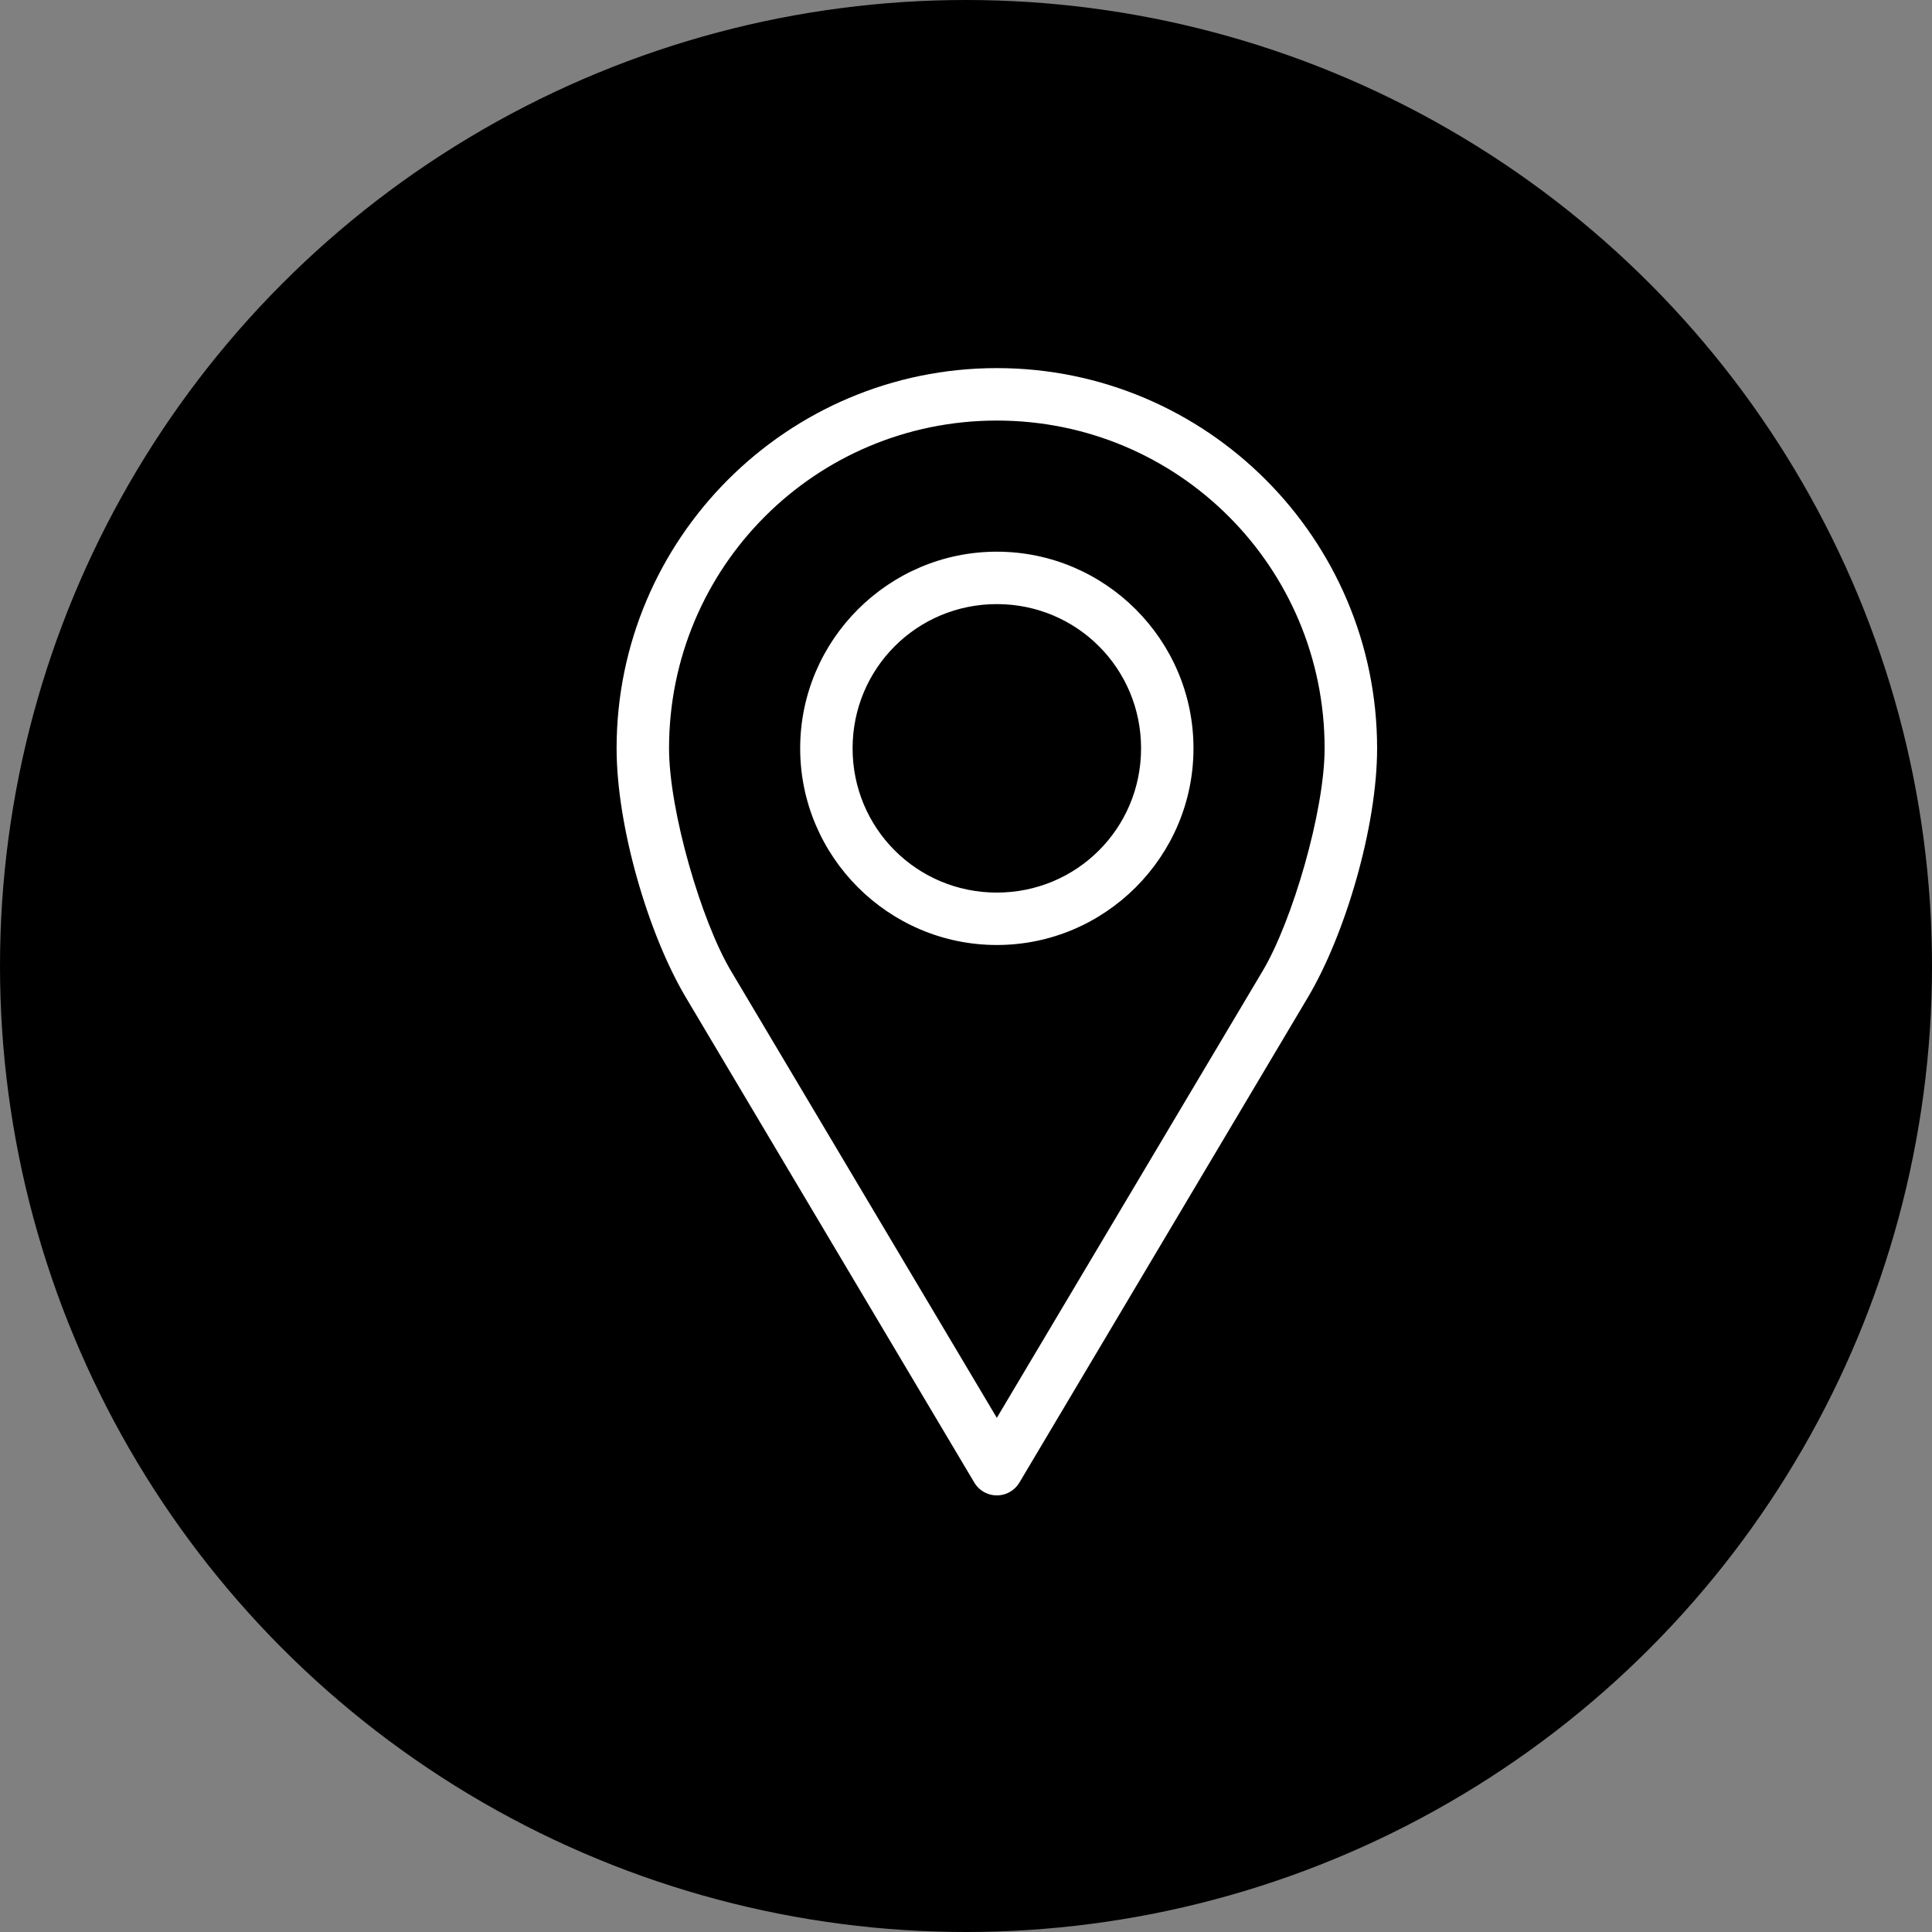
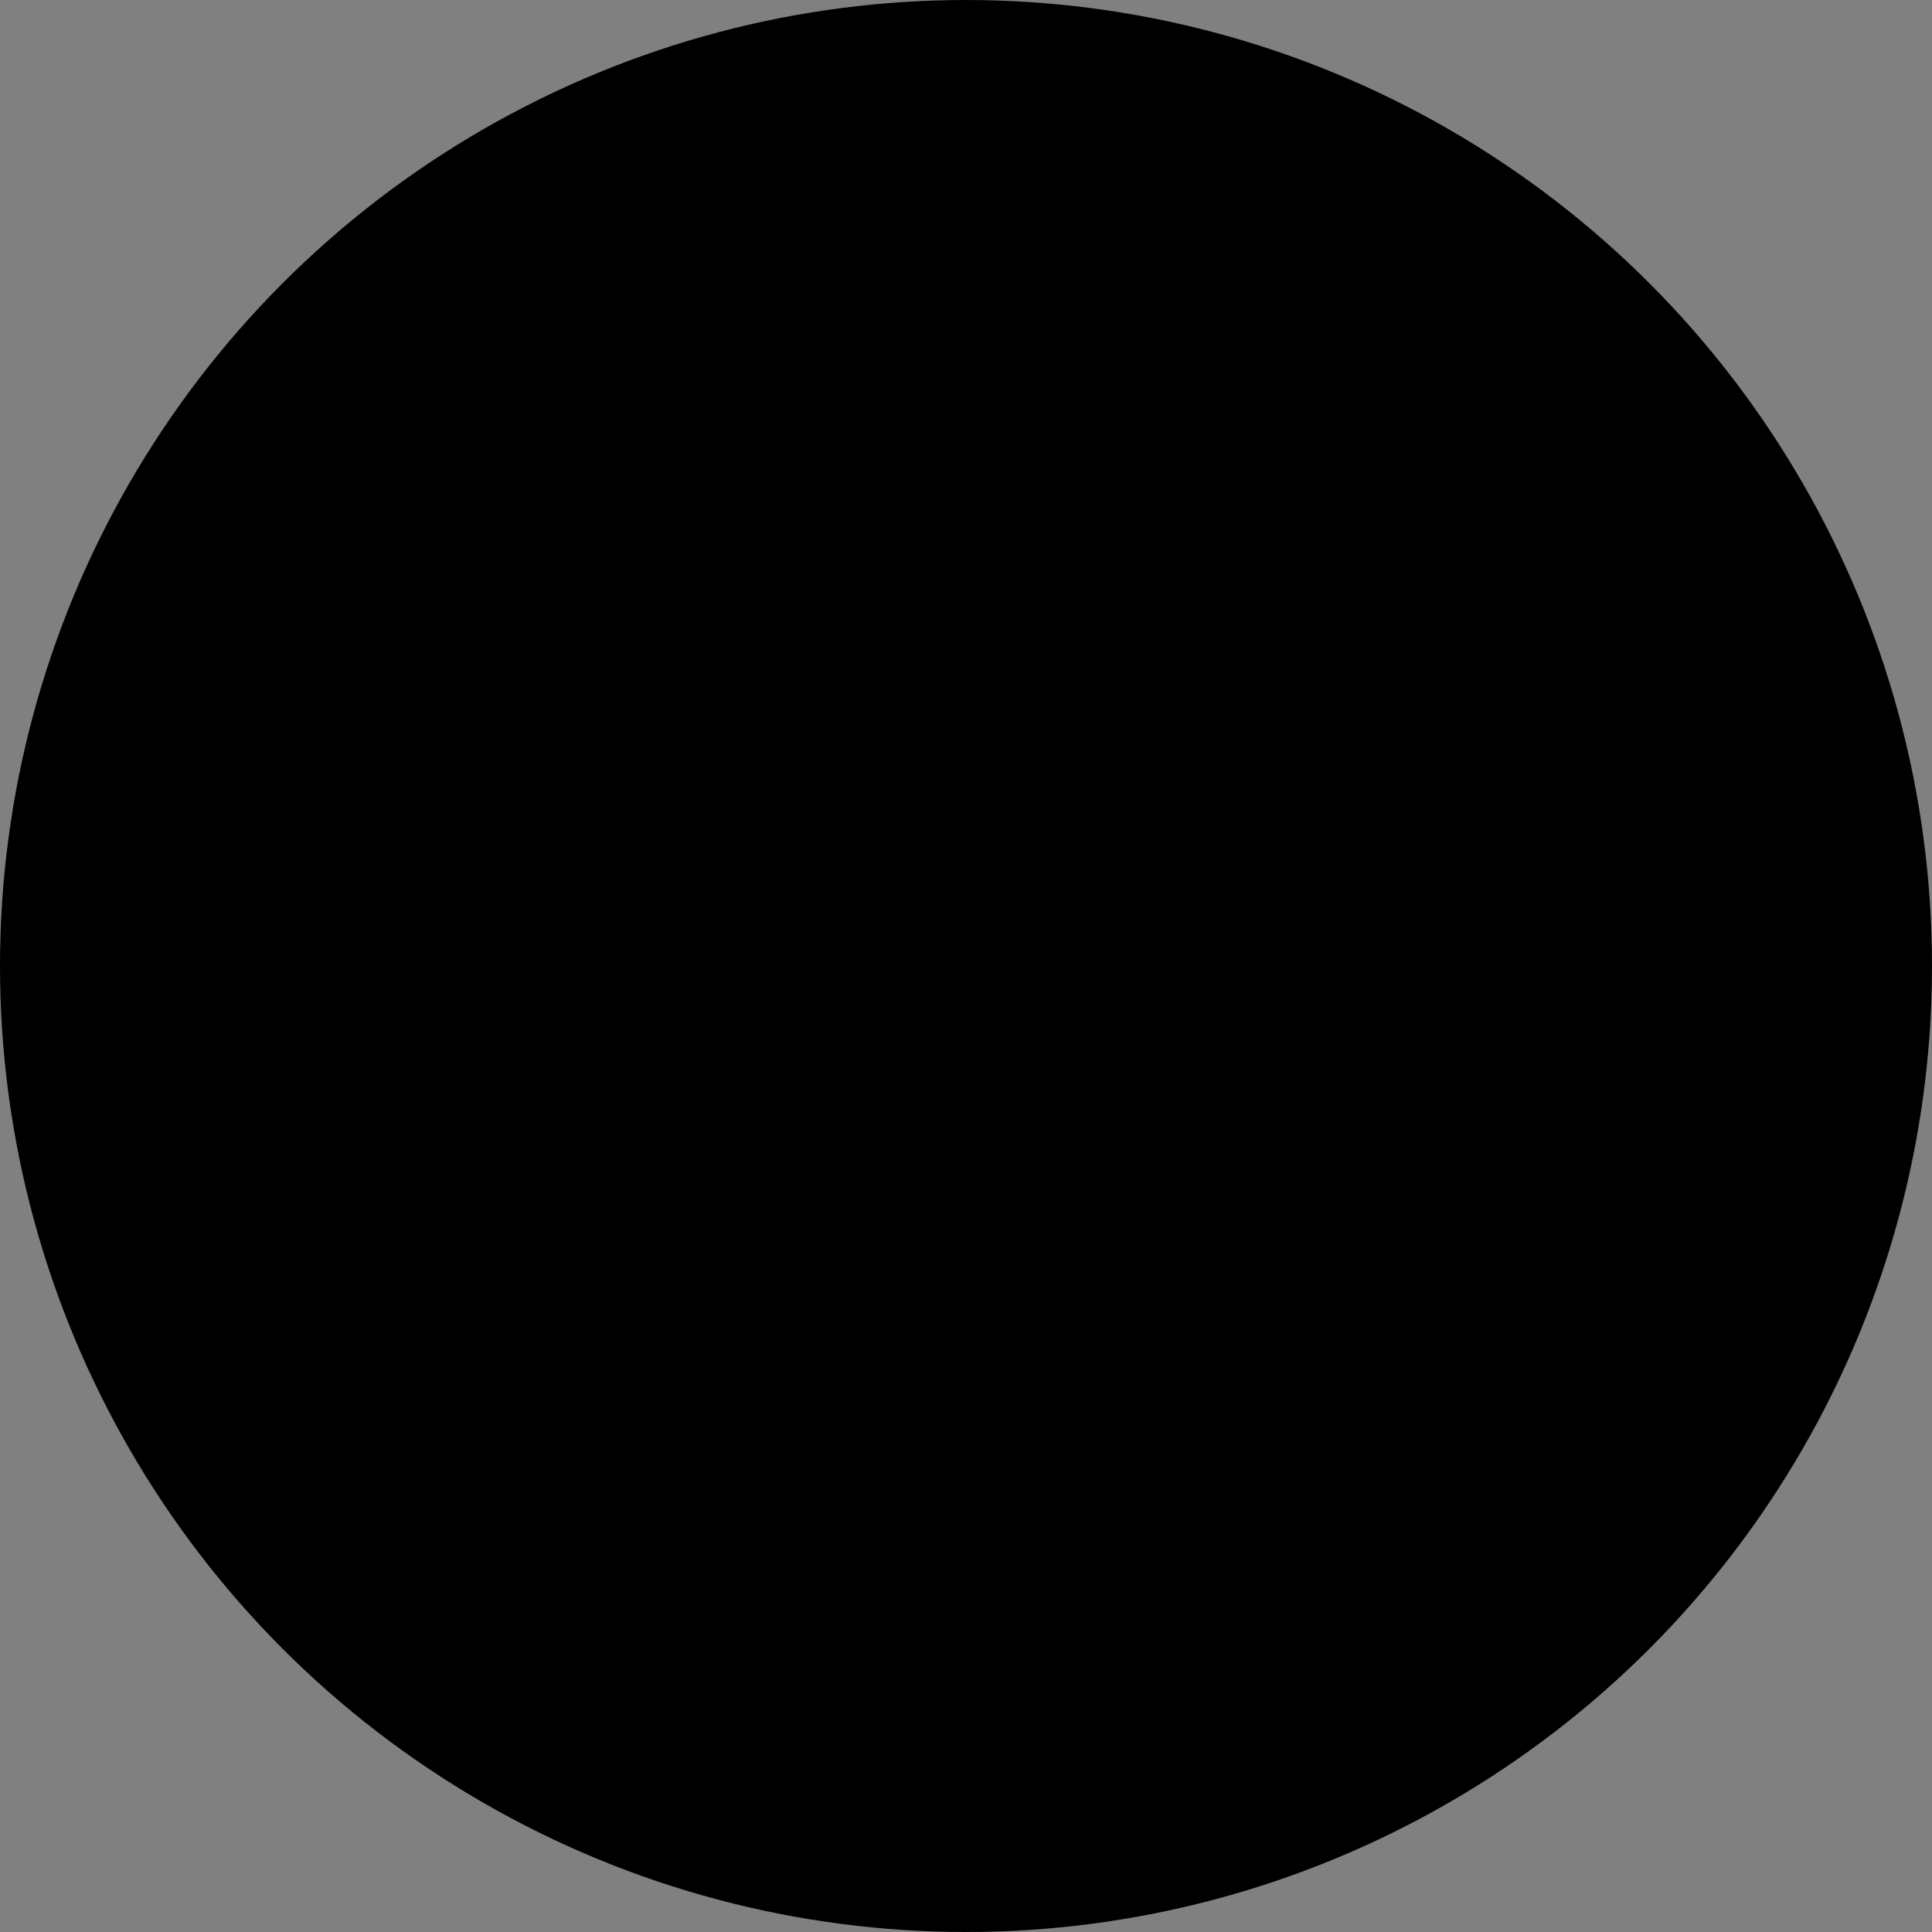
<svg xmlns="http://www.w3.org/2000/svg" version="1.1" id="Layer_1" x="0px" y="0px" width="47px" height="47px" viewBox="0 0 47 47" enable-background="new 0 0 47 47" xml:space="preserve">
  <rect x="0" y="0" width="47" height="47" fill="#808080" stroke="none" />
  <g id="icon_call" transform="translate(-1715 -208)">
    <circle id="Ellipse_7" cx="1738.5" cy="231.5" r="23.5" />
  </g>
  <g transform="translate(0,-952.362)">
-     <path fill="#FFFFFF" d="M24.25,961.317c-5.101,0-9.25,4.149-9.25,9.25c0,1.908,0.776,4.532,1.685,6.06l7.017,11.802   c0.18,0.303,0.572,0.402,0.875,0.222c0.091-0.054,0.168-0.131,0.222-0.222l7.017-11.802c0.909-1.528,1.685-4.153,1.685-6.06   C33.5,965.466,29.351,961.317,24.25,961.317z M24.25,962.593c4.412,0,7.974,3.563,7.974,7.974c0,1.521-0.784,4.199-1.505,5.412   l-6.469,10.875l-6.469-10.875c-0.721-1.213-1.505-3.892-1.505-5.412C16.276,966.156,19.838,962.593,24.25,962.593z M24.25,965.783   c-2.635,0-4.784,2.15-4.784,4.784c0,2.635,2.15,4.784,4.784,4.784c2.635,0,4.784-2.15,4.784-4.784   C29.034,967.932,26.885,965.783,24.25,965.783z M24.25,967.058c1.945,0,3.509,1.563,3.509,3.509c0,1.945-1.563,3.509-3.509,3.509   c-1.945,0-3.509-1.563-3.509-3.509C20.741,968.622,22.305,967.058,24.25,967.058z" />
-   </g>
+     </g>
</svg>